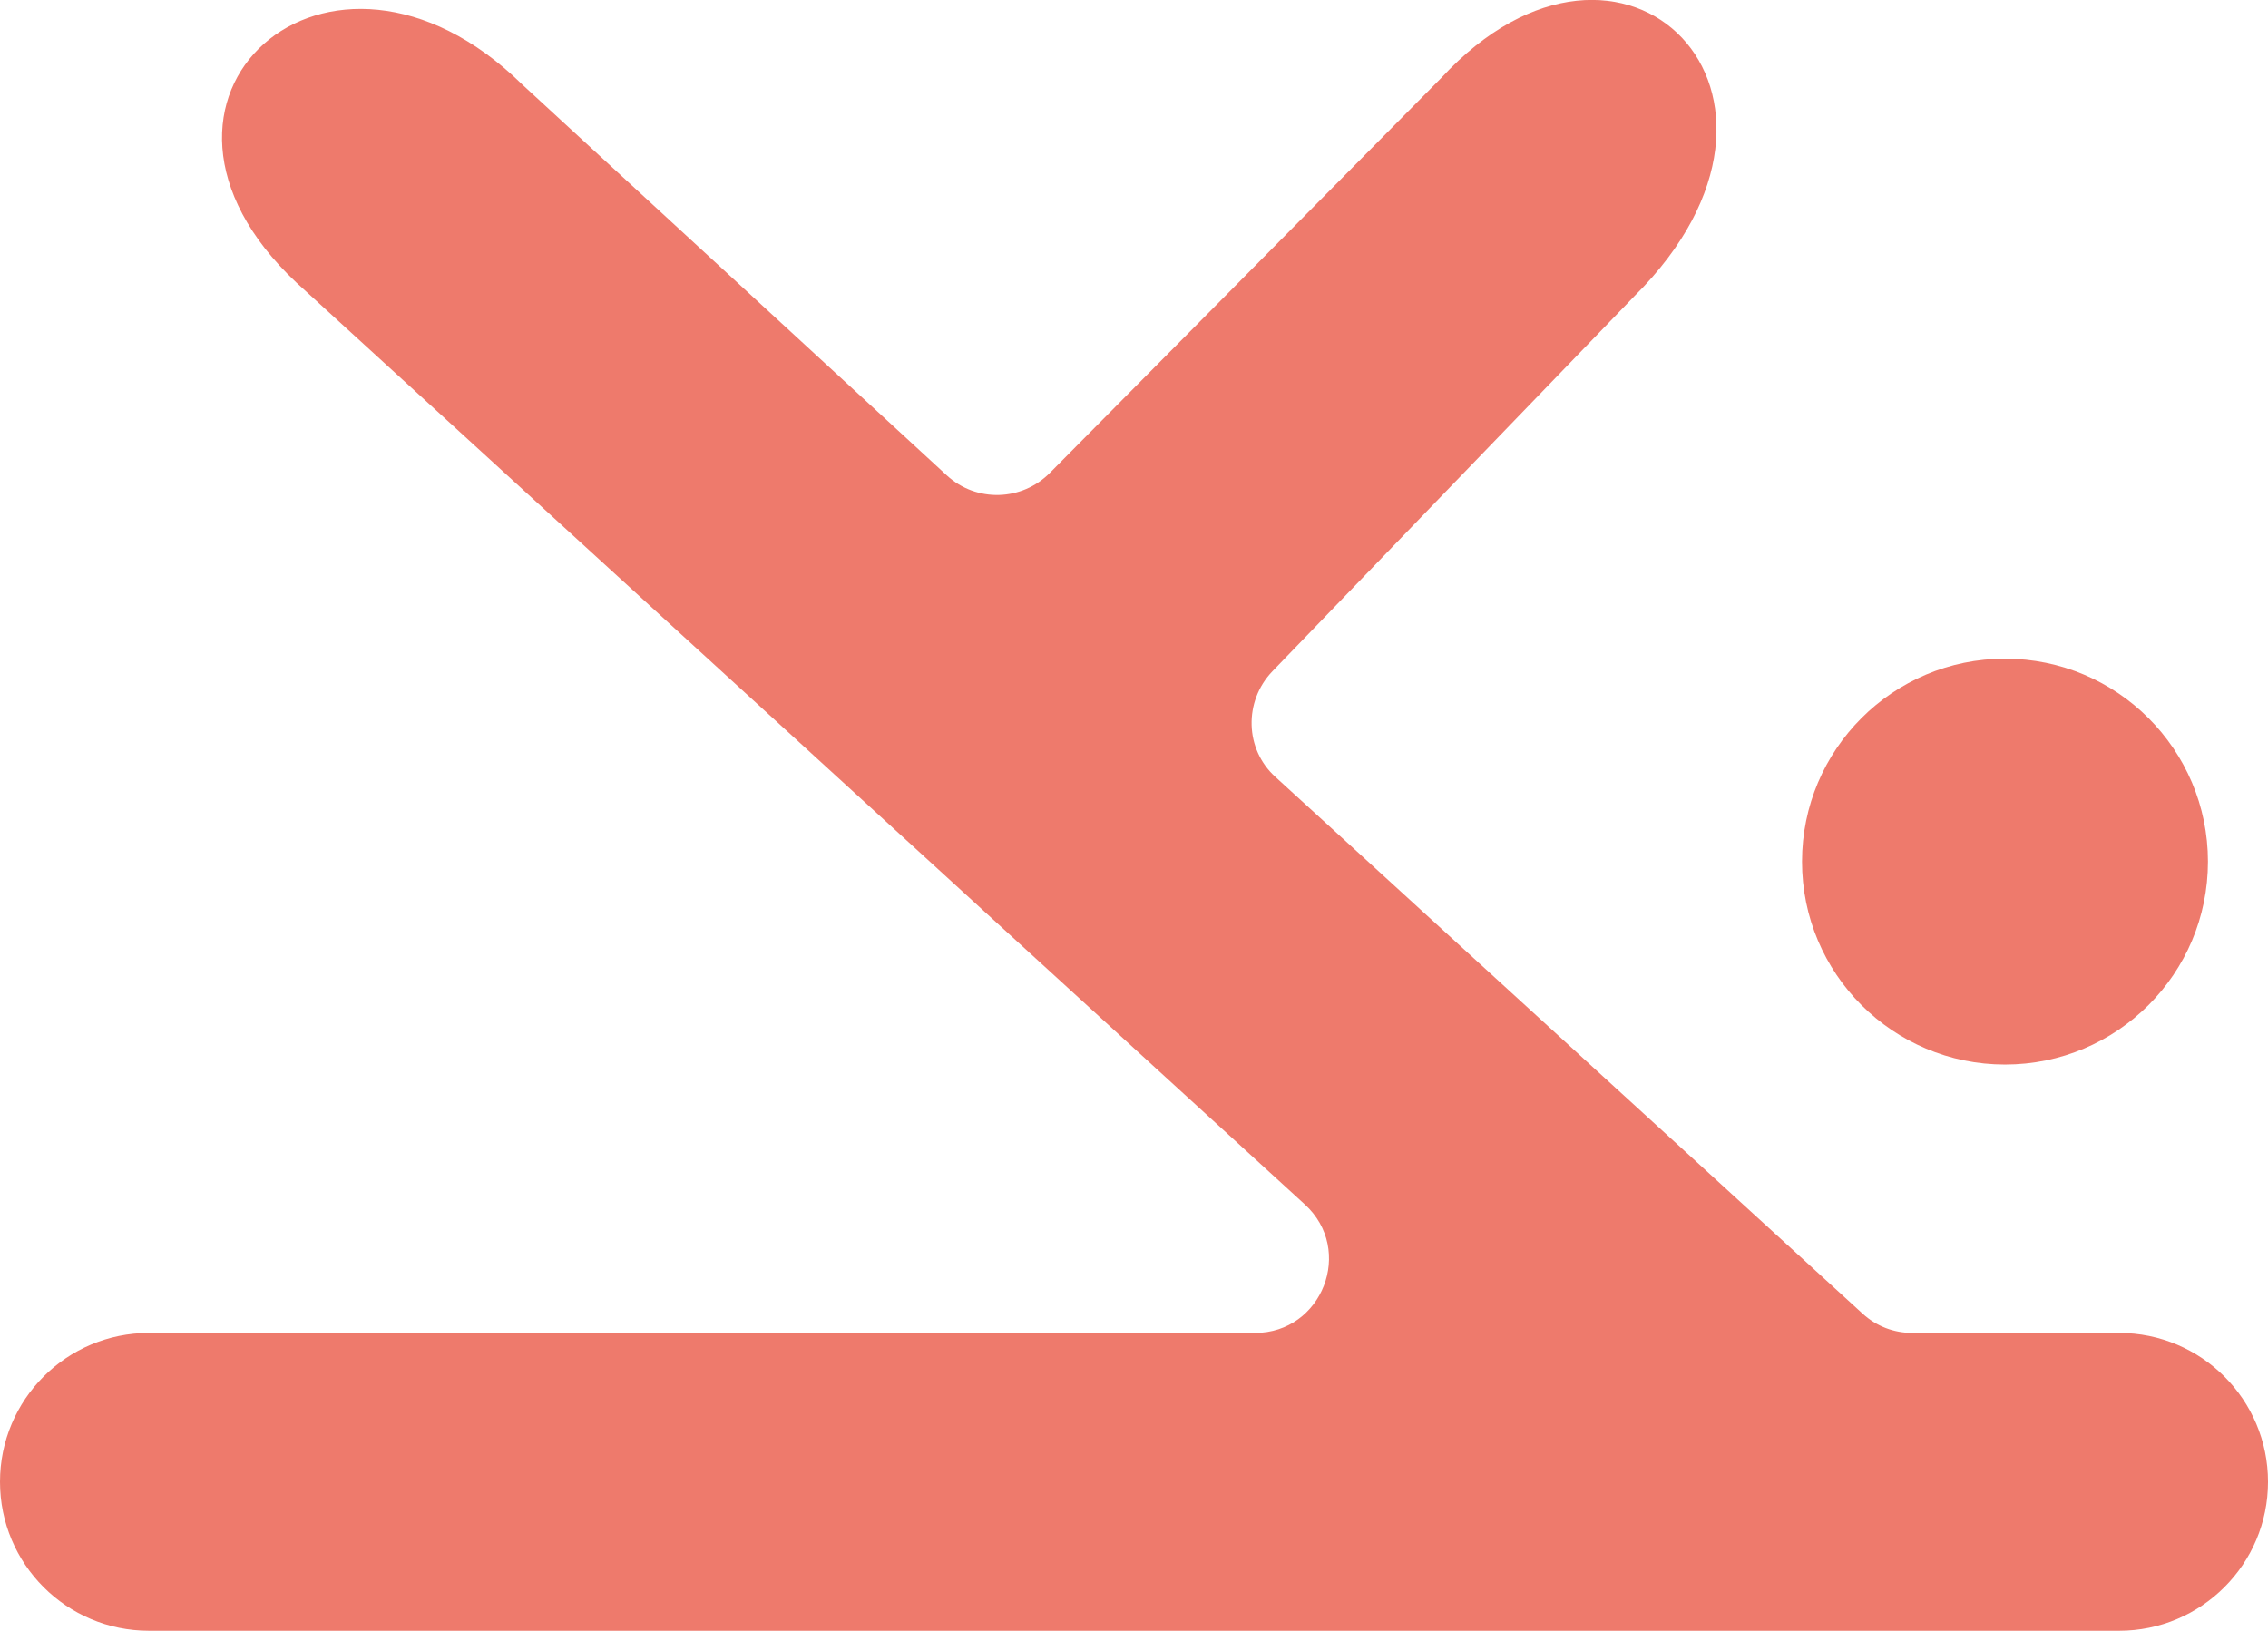
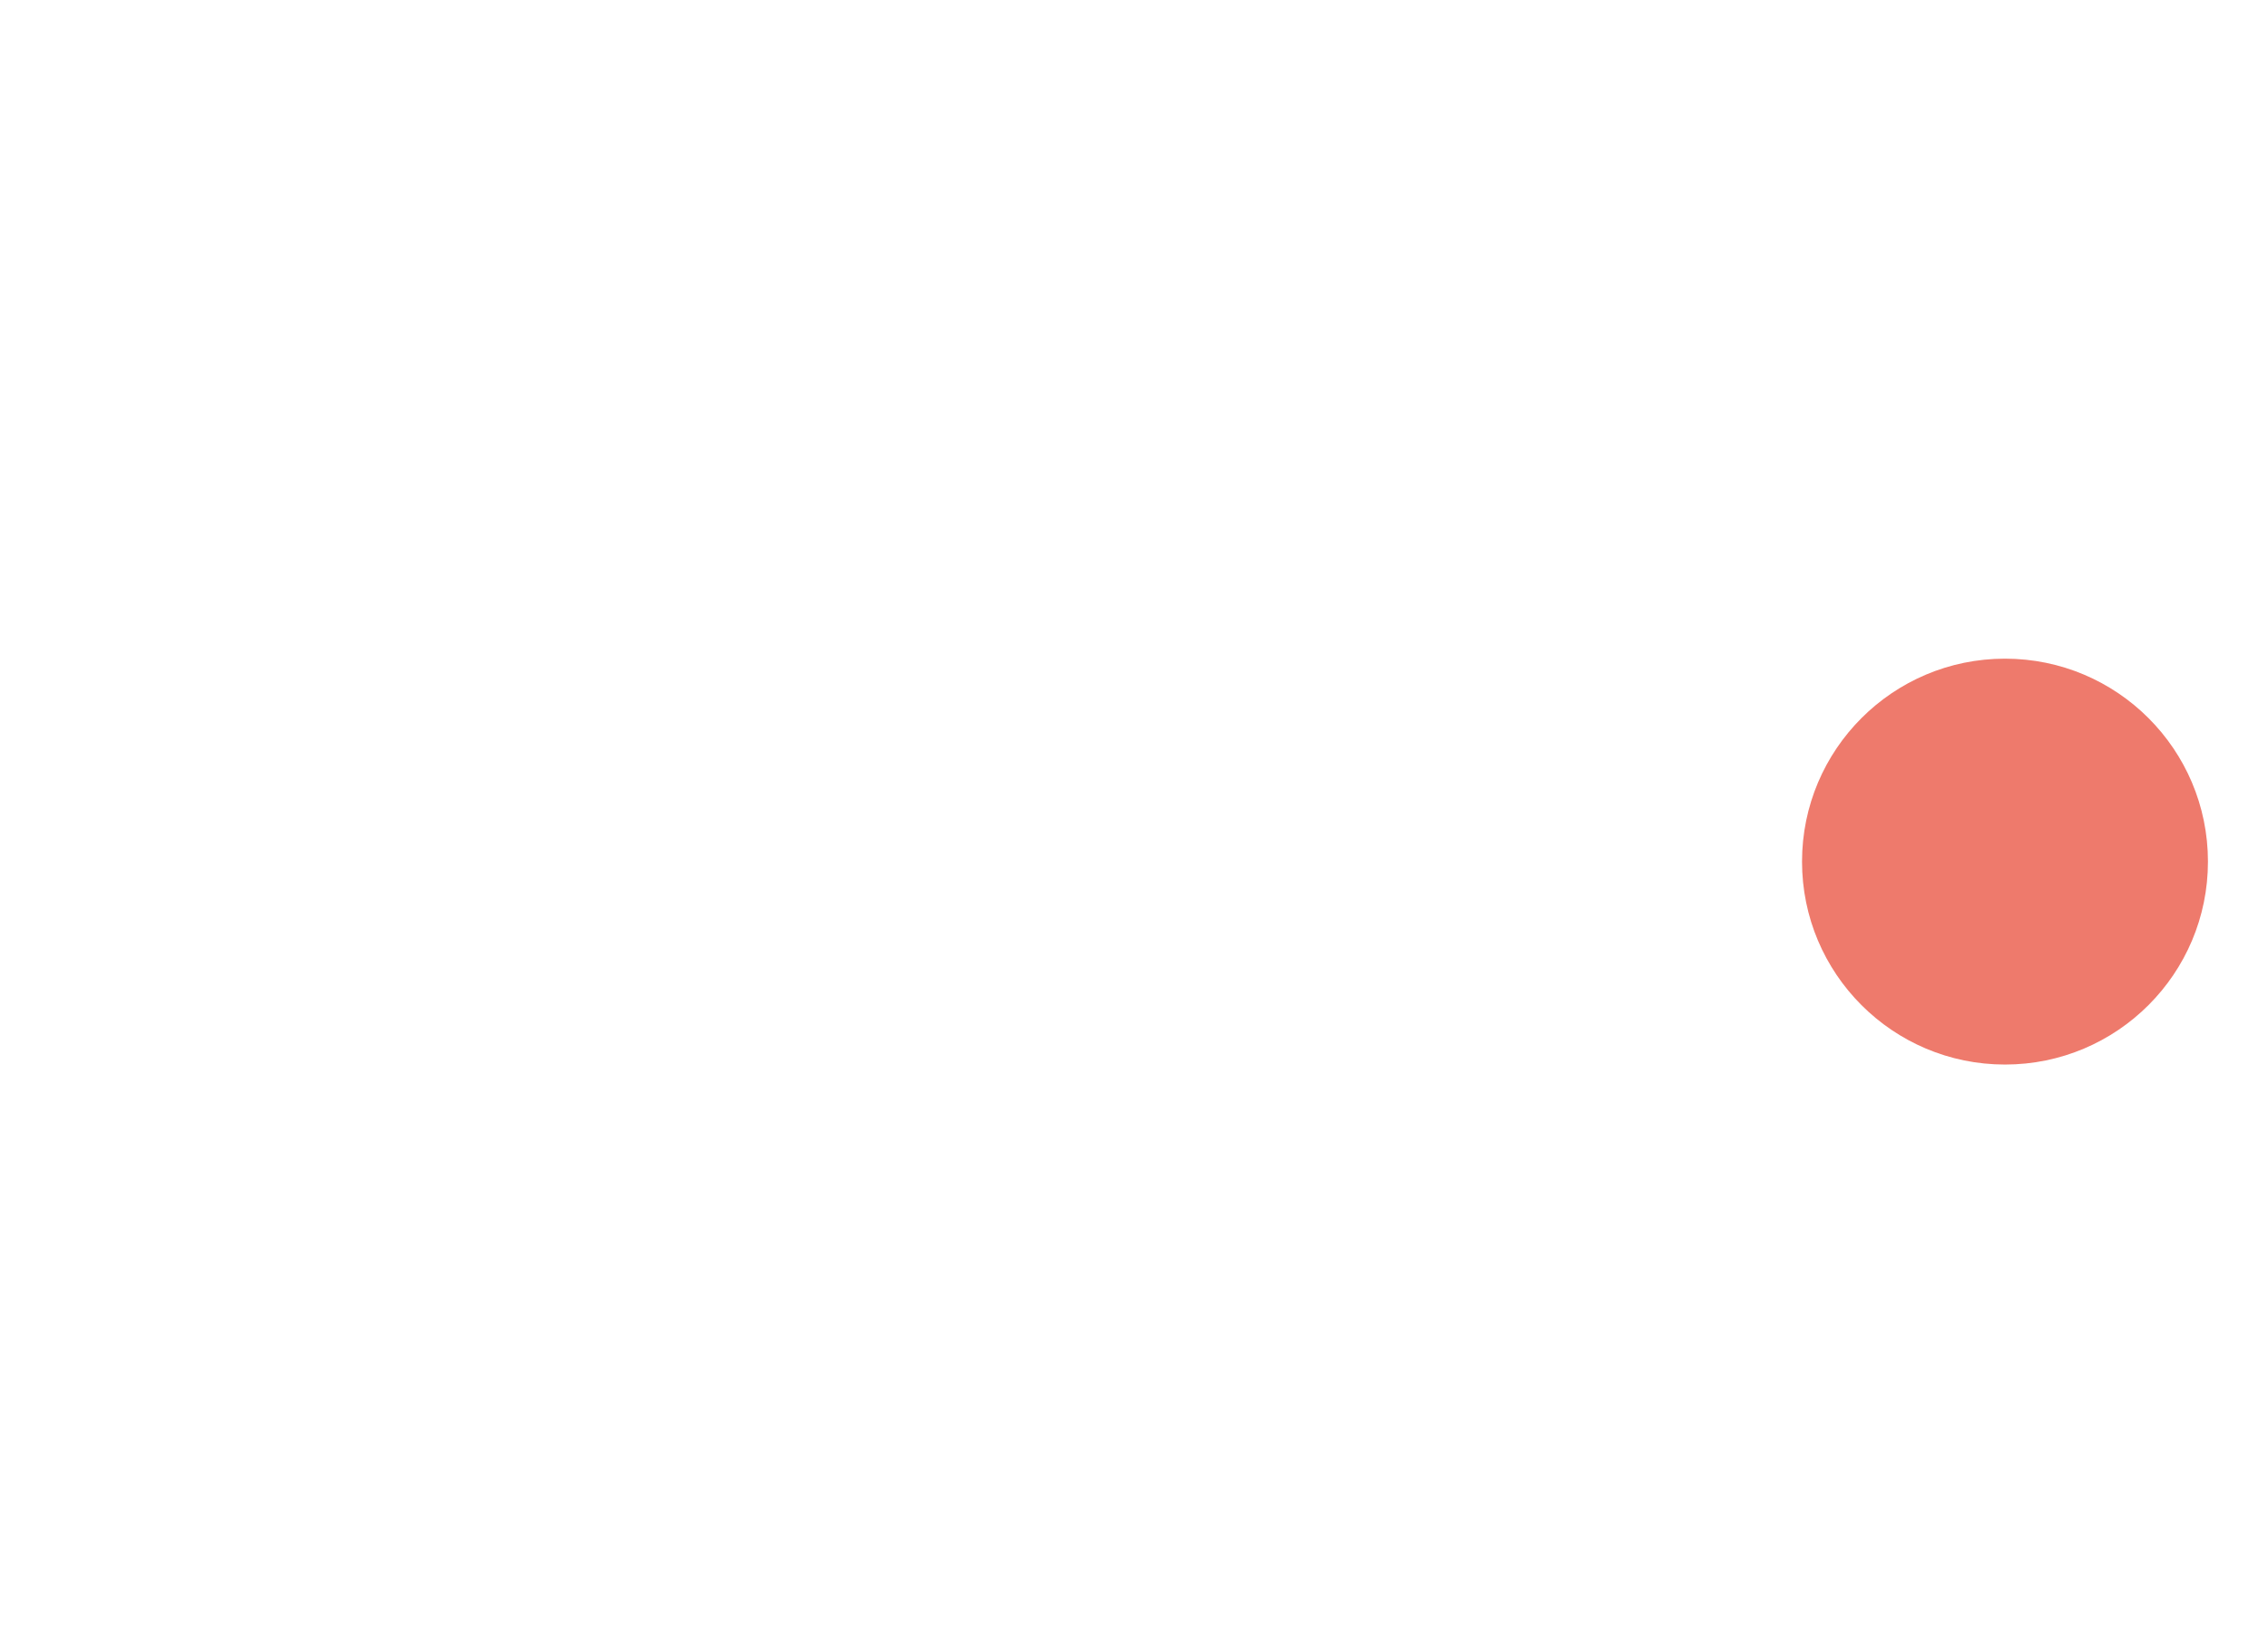
<svg xmlns="http://www.w3.org/2000/svg" id="Capa_2" data-name="Capa 2" viewBox="0 0 37.77 27.16">
  <defs>
    <style>      .cls-1 {        fill: #ee7a6c;      }    </style>
  </defs>
  <g id="Capa_1-2" data-name="Capa 1">
    <g>
      <circle class="cls-1" cx="33.39" cy="14.35" r="3.38" />
-       <path class="cls-1" d="m35.29,27.16H2.48c-1.37,0-2.48-1.11-2.48-2.48h0c0-1.37,1.11-2.48,2.48-2.48h18.42c1.12,0,1.66-1.38.83-2.14L4.94,4.71c-3.25-3.05.54-6.46,3.76-3.3l7.07,6.51c.49.45,1.25.43,1.72-.05l6.51-6.57c3.03-3.28,6.59.28,3.22,3.63l-6.03,6.25c-.48.5-.46,1.3.05,1.76l9.78,8.94c.23.21.52.32.83.32h3.44c1.37,0,2.48,1.11,2.48,2.48h0c0,1.37-1.11,2.48-2.48,2.48Z" />
    </g>
  </g>
</svg>